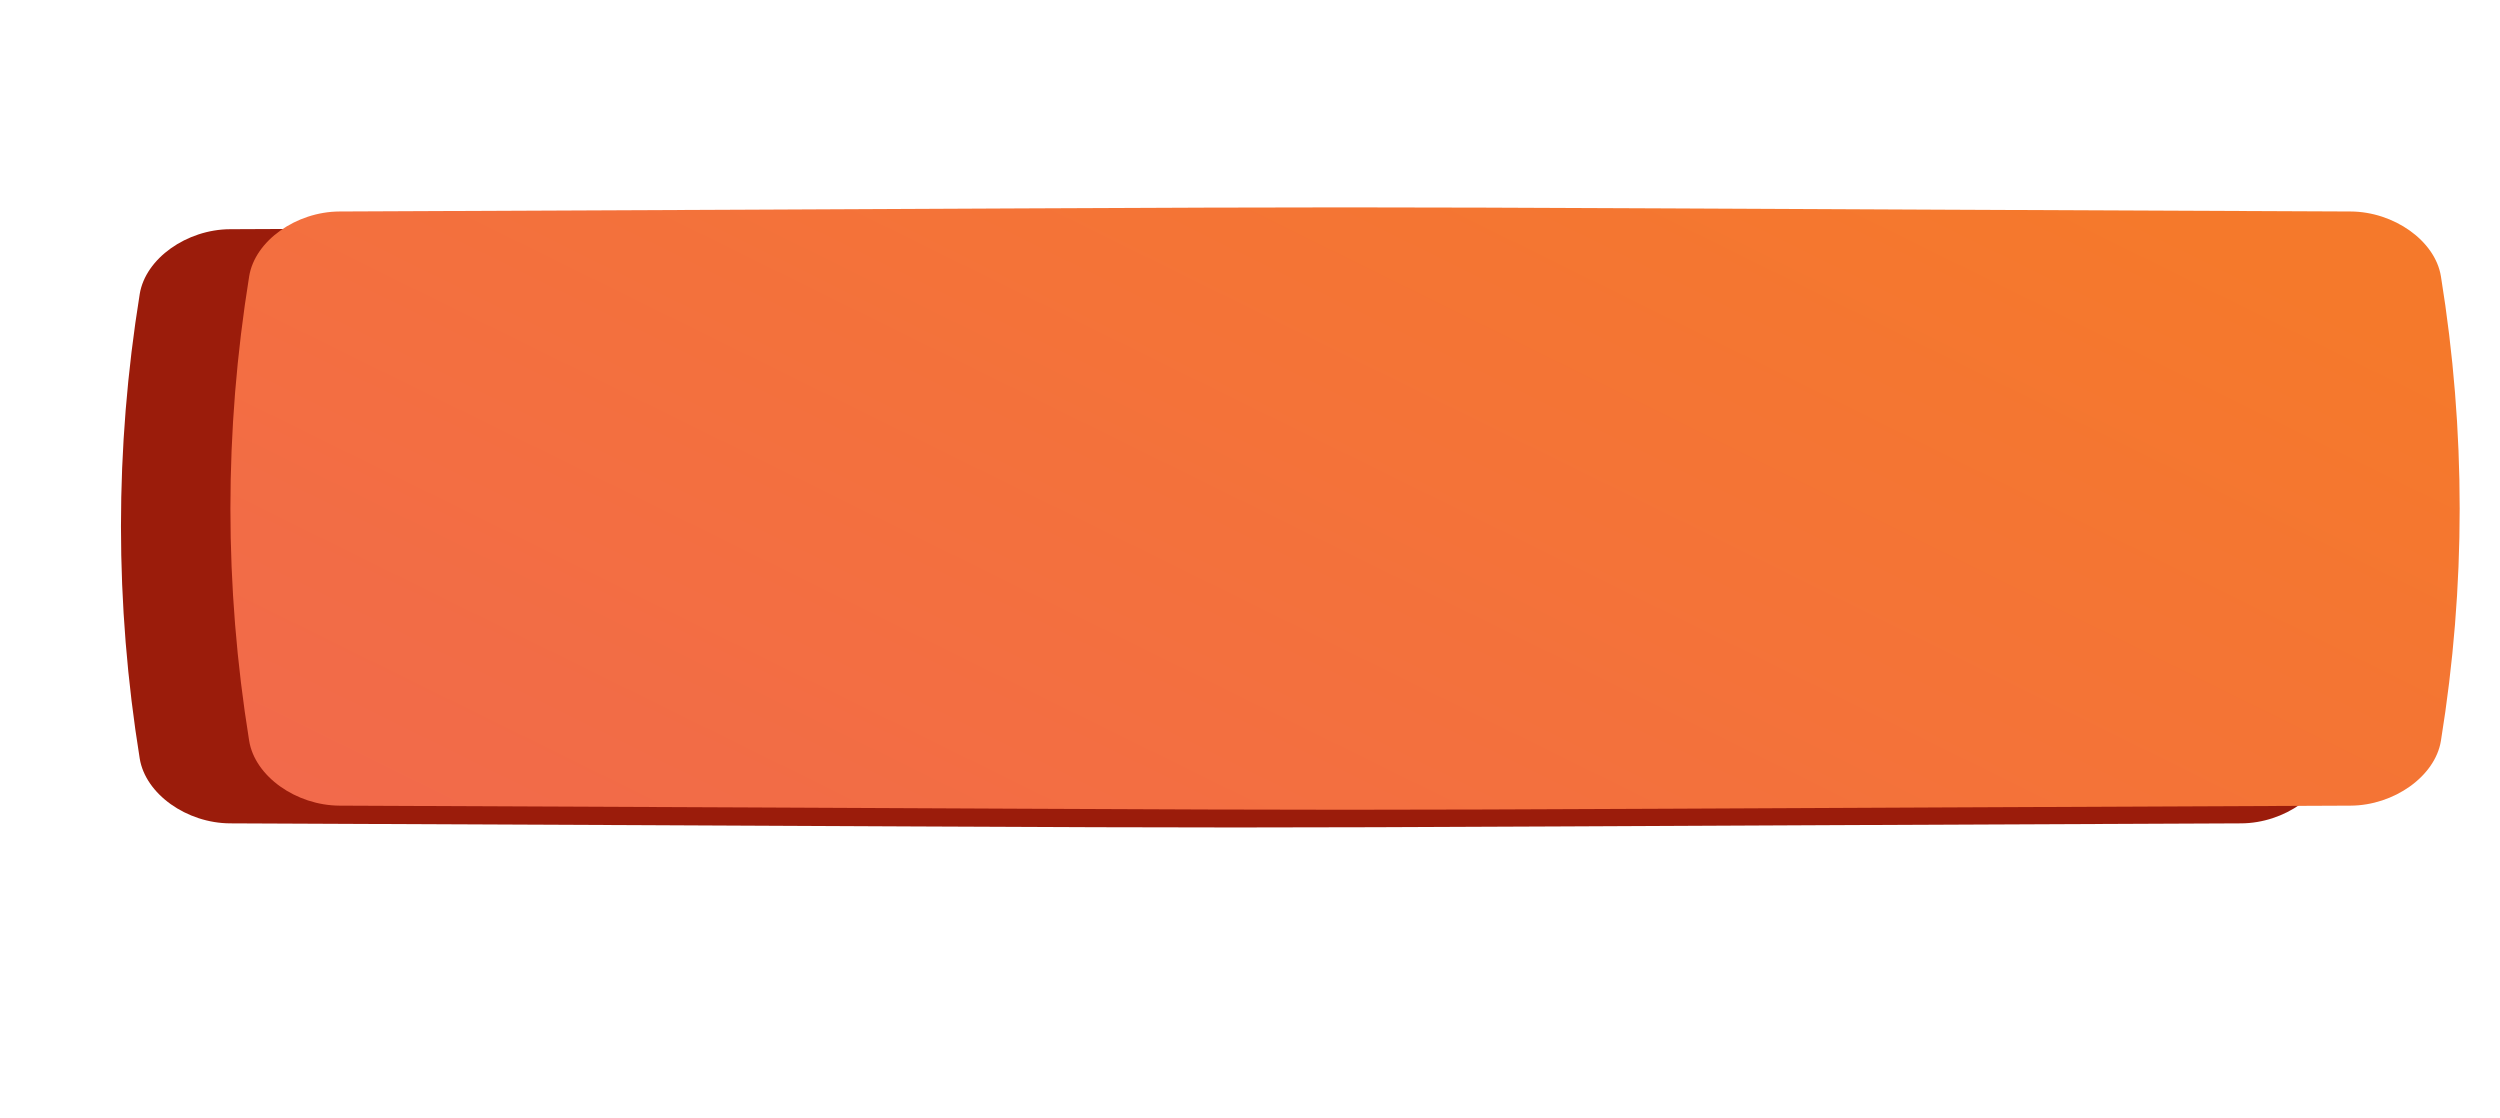
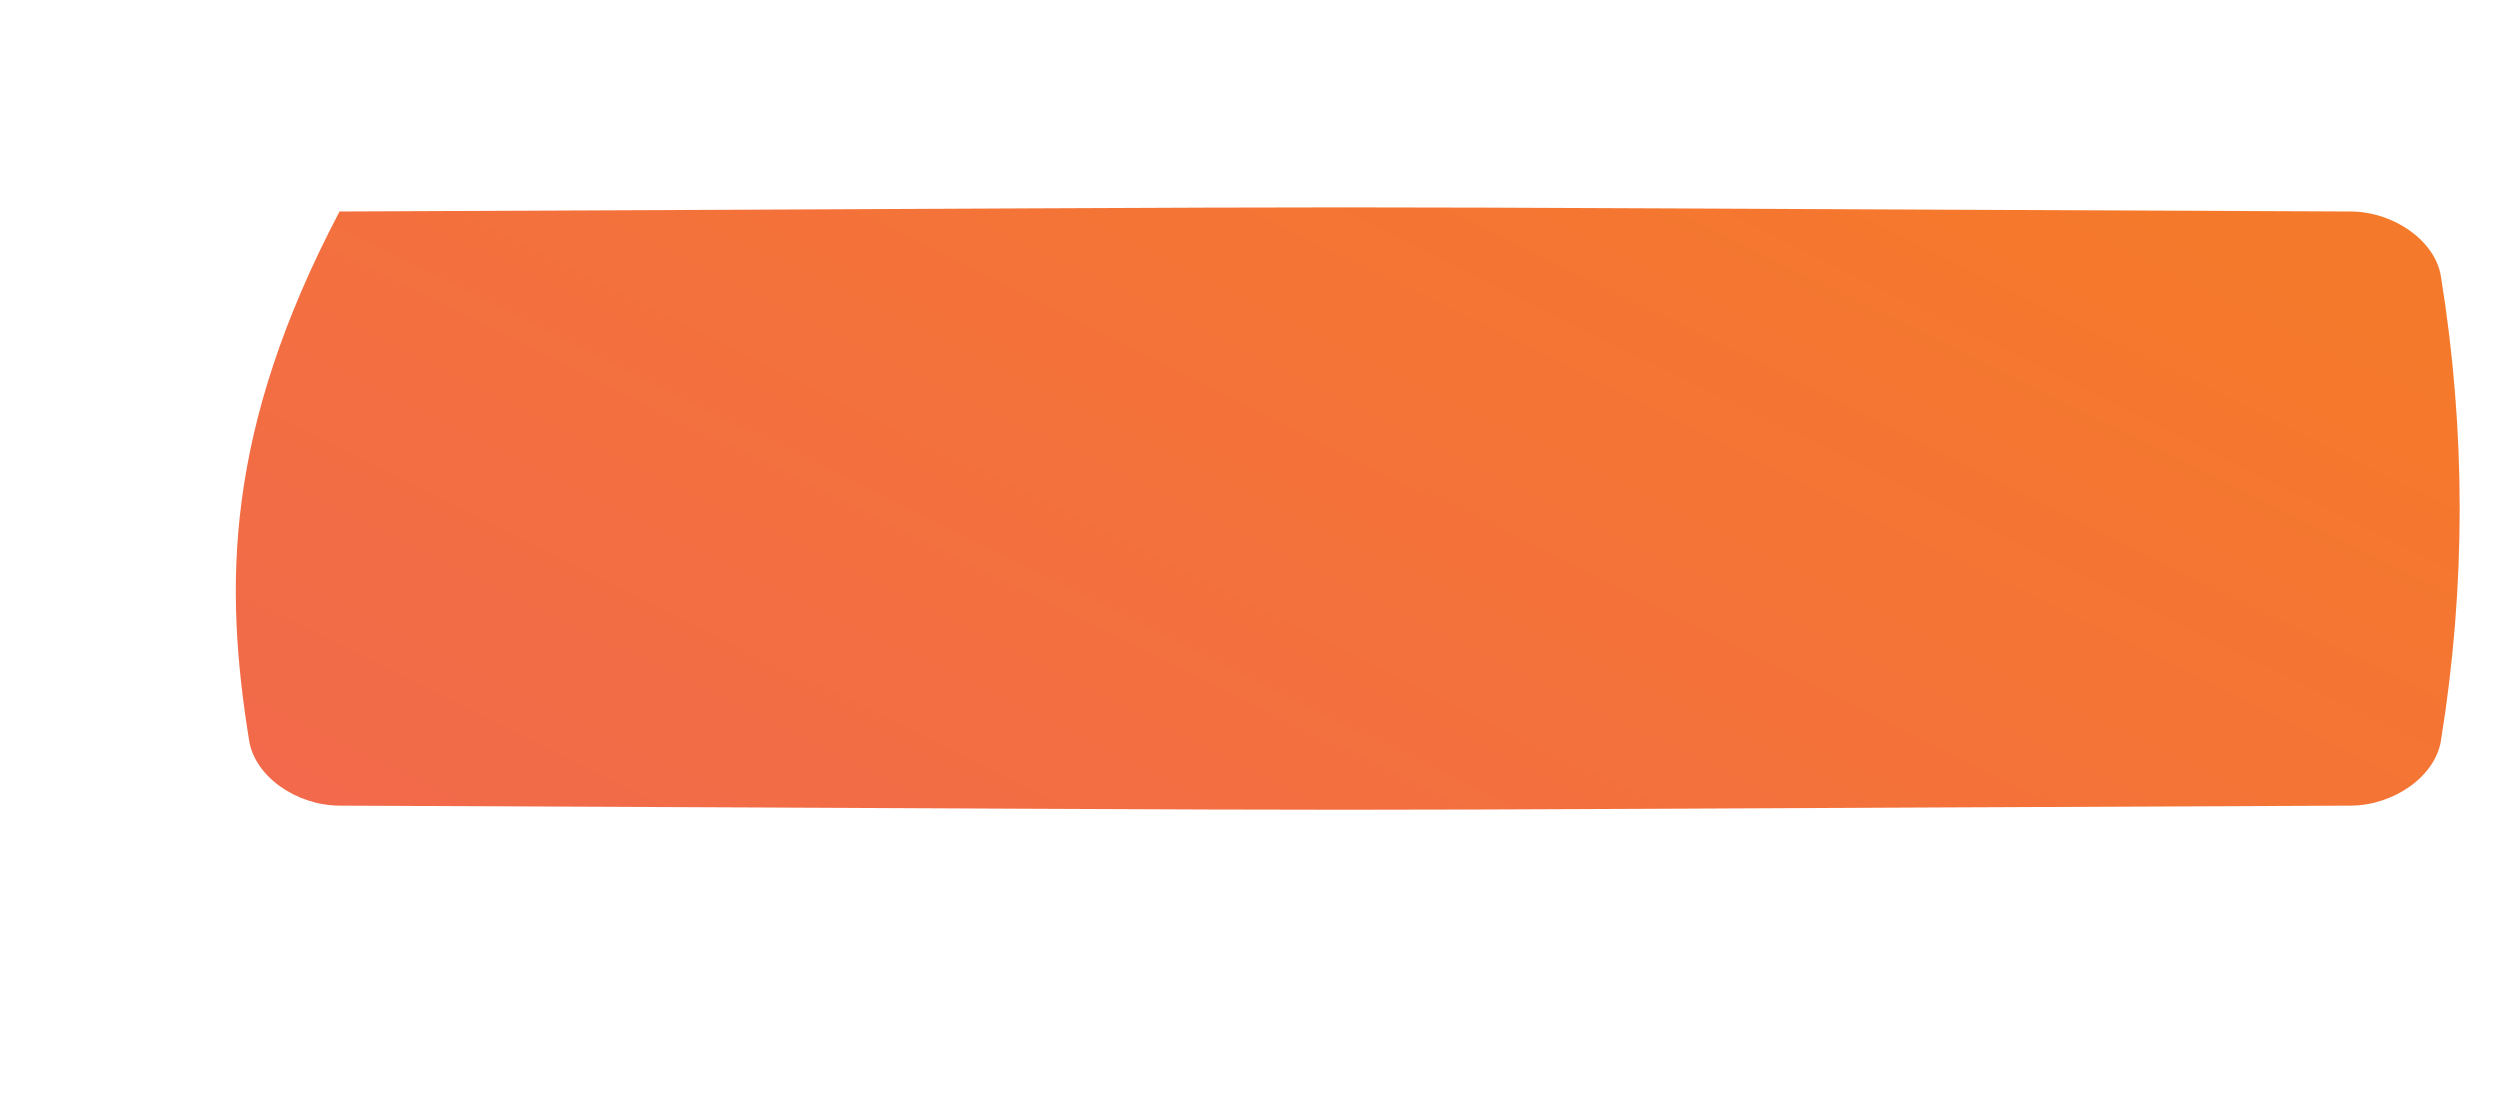
<svg xmlns="http://www.w3.org/2000/svg" width="434" height="194" viewBox="0 0 434 194" fill="none">
  <g filter="url(#filter0_f_88_1284)">
-     <path d="M355.99 63.407C174.819 62.78 258.68 62.78 77.509 63.407C71.517 63.428 65.796 66.748 64.996 70.819C61.534 88.513 61.534 106.208 64.996 123.904C65.796 127.975 71.517 131.294 77.509 131.315C258.68 131.942 174.819 131.942 355.99 131.315C361.982 131.293 367.703 127.975 368.503 123.903C371.965 106.208 371.965 88.513 368.503 70.819C367.703 66.747 361.982 63.428 355.99 63.407Z" fill="#9B1C0B" />
-   </g>
-   <path d="M389.058 39.791C161.934 38.838 267.065 38.838 39.942 39.791C32.43 39.823 25.258 44.865 24.255 51.048C19.915 77.924 19.915 104.801 24.255 131.678C25.258 137.862 32.43 142.903 39.942 142.935C267.065 143.888 161.934 143.888 389.058 142.935C396.57 142.903 403.742 137.862 404.744 131.678C409.085 104.801 409.085 77.924 404.744 51.048C403.742 44.864 396.57 39.823 389.058 39.791Z" fill="#9B1C0B" />
+     </g>
  <g filter="url(#filter1_ii_88_1284)">
-     <path d="M389.058 34.715C161.934 33.762 267.065 33.762 39.942 34.715C32.43 34.747 25.258 39.788 24.255 45.972C19.915 72.848 19.915 99.725 24.255 126.602C25.258 132.786 32.43 137.827 39.942 137.859C267.065 138.812 161.934 138.812 389.058 137.859C396.57 137.827 403.742 132.786 404.744 126.602C409.085 99.725 409.085 72.848 404.744 45.972C403.742 39.788 396.57 34.747 389.058 34.715Z" fill="url(#paint0_linear_88_1284)" />
+     <path d="M389.058 34.715C161.934 33.762 267.065 33.762 39.942 34.715C19.915 72.848 19.915 99.725 24.255 126.602C25.258 132.786 32.43 137.827 39.942 137.859C267.065 138.812 161.934 138.812 389.058 137.859C396.57 137.827 403.742 132.786 404.744 126.602C409.085 99.725 409.085 72.848 404.744 45.972C403.742 39.788 396.57 34.747 389.058 34.715Z" fill="url(#paint0_linear_88_1284)" />
  </g>
  <defs>
    <filter id="filter0_f_88_1284" x="0.4" y="0.937" width="432.699" height="192.849" filterUnits="userSpaceOnUse" color-interpolation-filters="sRGB">
      <feFlood flood-opacity="0" result="BackgroundImageFix" />
      <feBlend mode="normal" in="SourceGraphic" in2="BackgroundImageFix" result="shape" />
      <feGaussianBlur stdDeviation="31" result="effect1_foregroundBlur_88_1284" />
    </filter>
    <filter id="filter1_ii_88_1284" x="21" y="34" width="406" height="106.573" filterUnits="userSpaceOnUse" color-interpolation-filters="sRGB">
      <feFlood flood-opacity="0" result="BackgroundImageFix" />
      <feBlend mode="normal" in="SourceGraphic" in2="BackgroundImageFix" result="shape" />
      <feColorMatrix in="SourceAlpha" type="matrix" values="0 0 0 0 0 0 0 0 0 0 0 0 0 0 0 0 0 0 127 0" result="hardAlpha" />
      <feOffset dx="19" />
      <feGaussianBlur stdDeviation="12.5" />
      <feComposite in2="hardAlpha" operator="arithmetic" k2="-1" k3="1" />
      <feColorMatrix type="matrix" values="0 0 0 0 1 0 0 0 0 1 0 0 0 0 1 0 0 0 0.11 0" />
      <feBlend mode="normal" in2="shape" result="effect1_innerShadow_88_1284" />
      <feColorMatrix in="SourceAlpha" type="matrix" values="0 0 0 0 0 0 0 0 0 0 0 0 0 0 0 0 0 0 127 0" result="hardAlpha" />
      <feOffset dy="2" />
      <feGaussianBlur stdDeviation="7.5" />
      <feComposite in2="hardAlpha" operator="arithmetic" k2="-1" k3="1" />
      <feColorMatrix type="matrix" values="0 0 0 0 1 0 0 0 0 1 0 0 0 0 1 0 0 0 0.41 0" />
      <feBlend mode="normal" in2="effect1_innerShadow_88_1284" result="effect2_innerShadow_88_1284" />
    </filter>
    <linearGradient id="paint0_linear_88_1284" x1="272.55" y1="-5.589" x2="143.87" y2="255.158" gradientUnits="userSpaceOnUse">
      <stop stop-color="#F5792B" />
      <stop offset="1" stop-color="#F16653" />
    </linearGradient>
  </defs>
</svg>